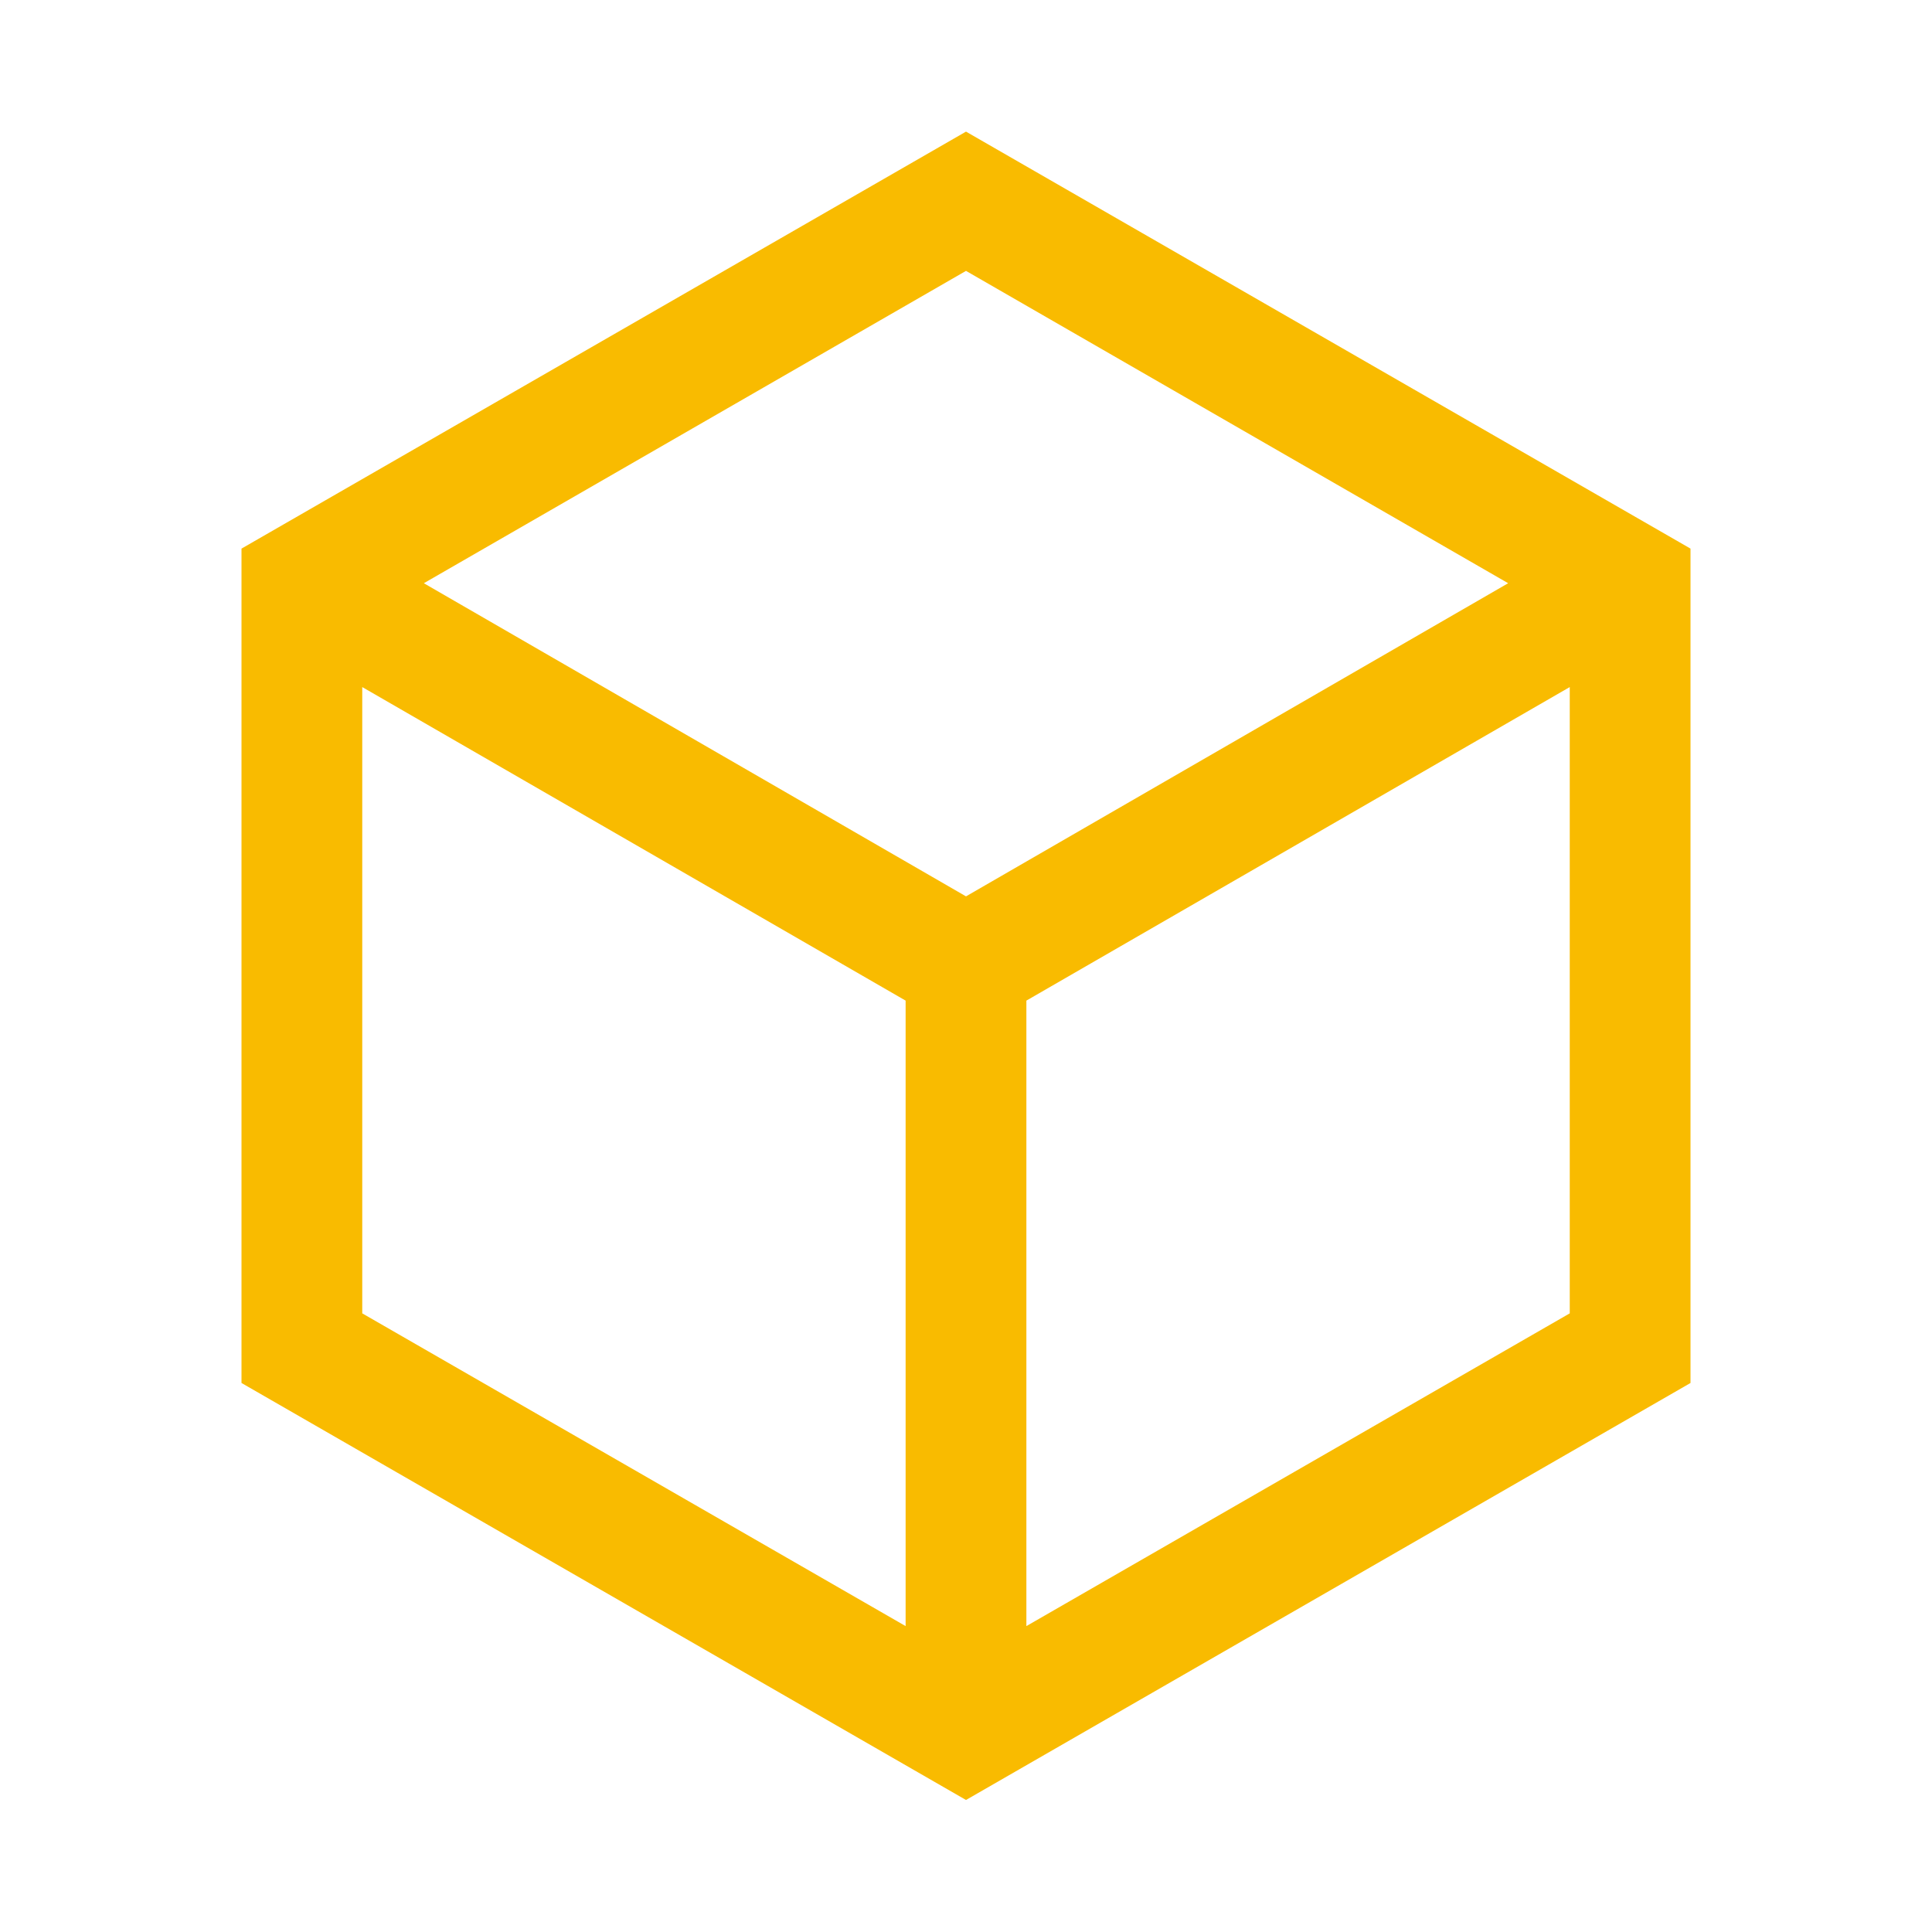
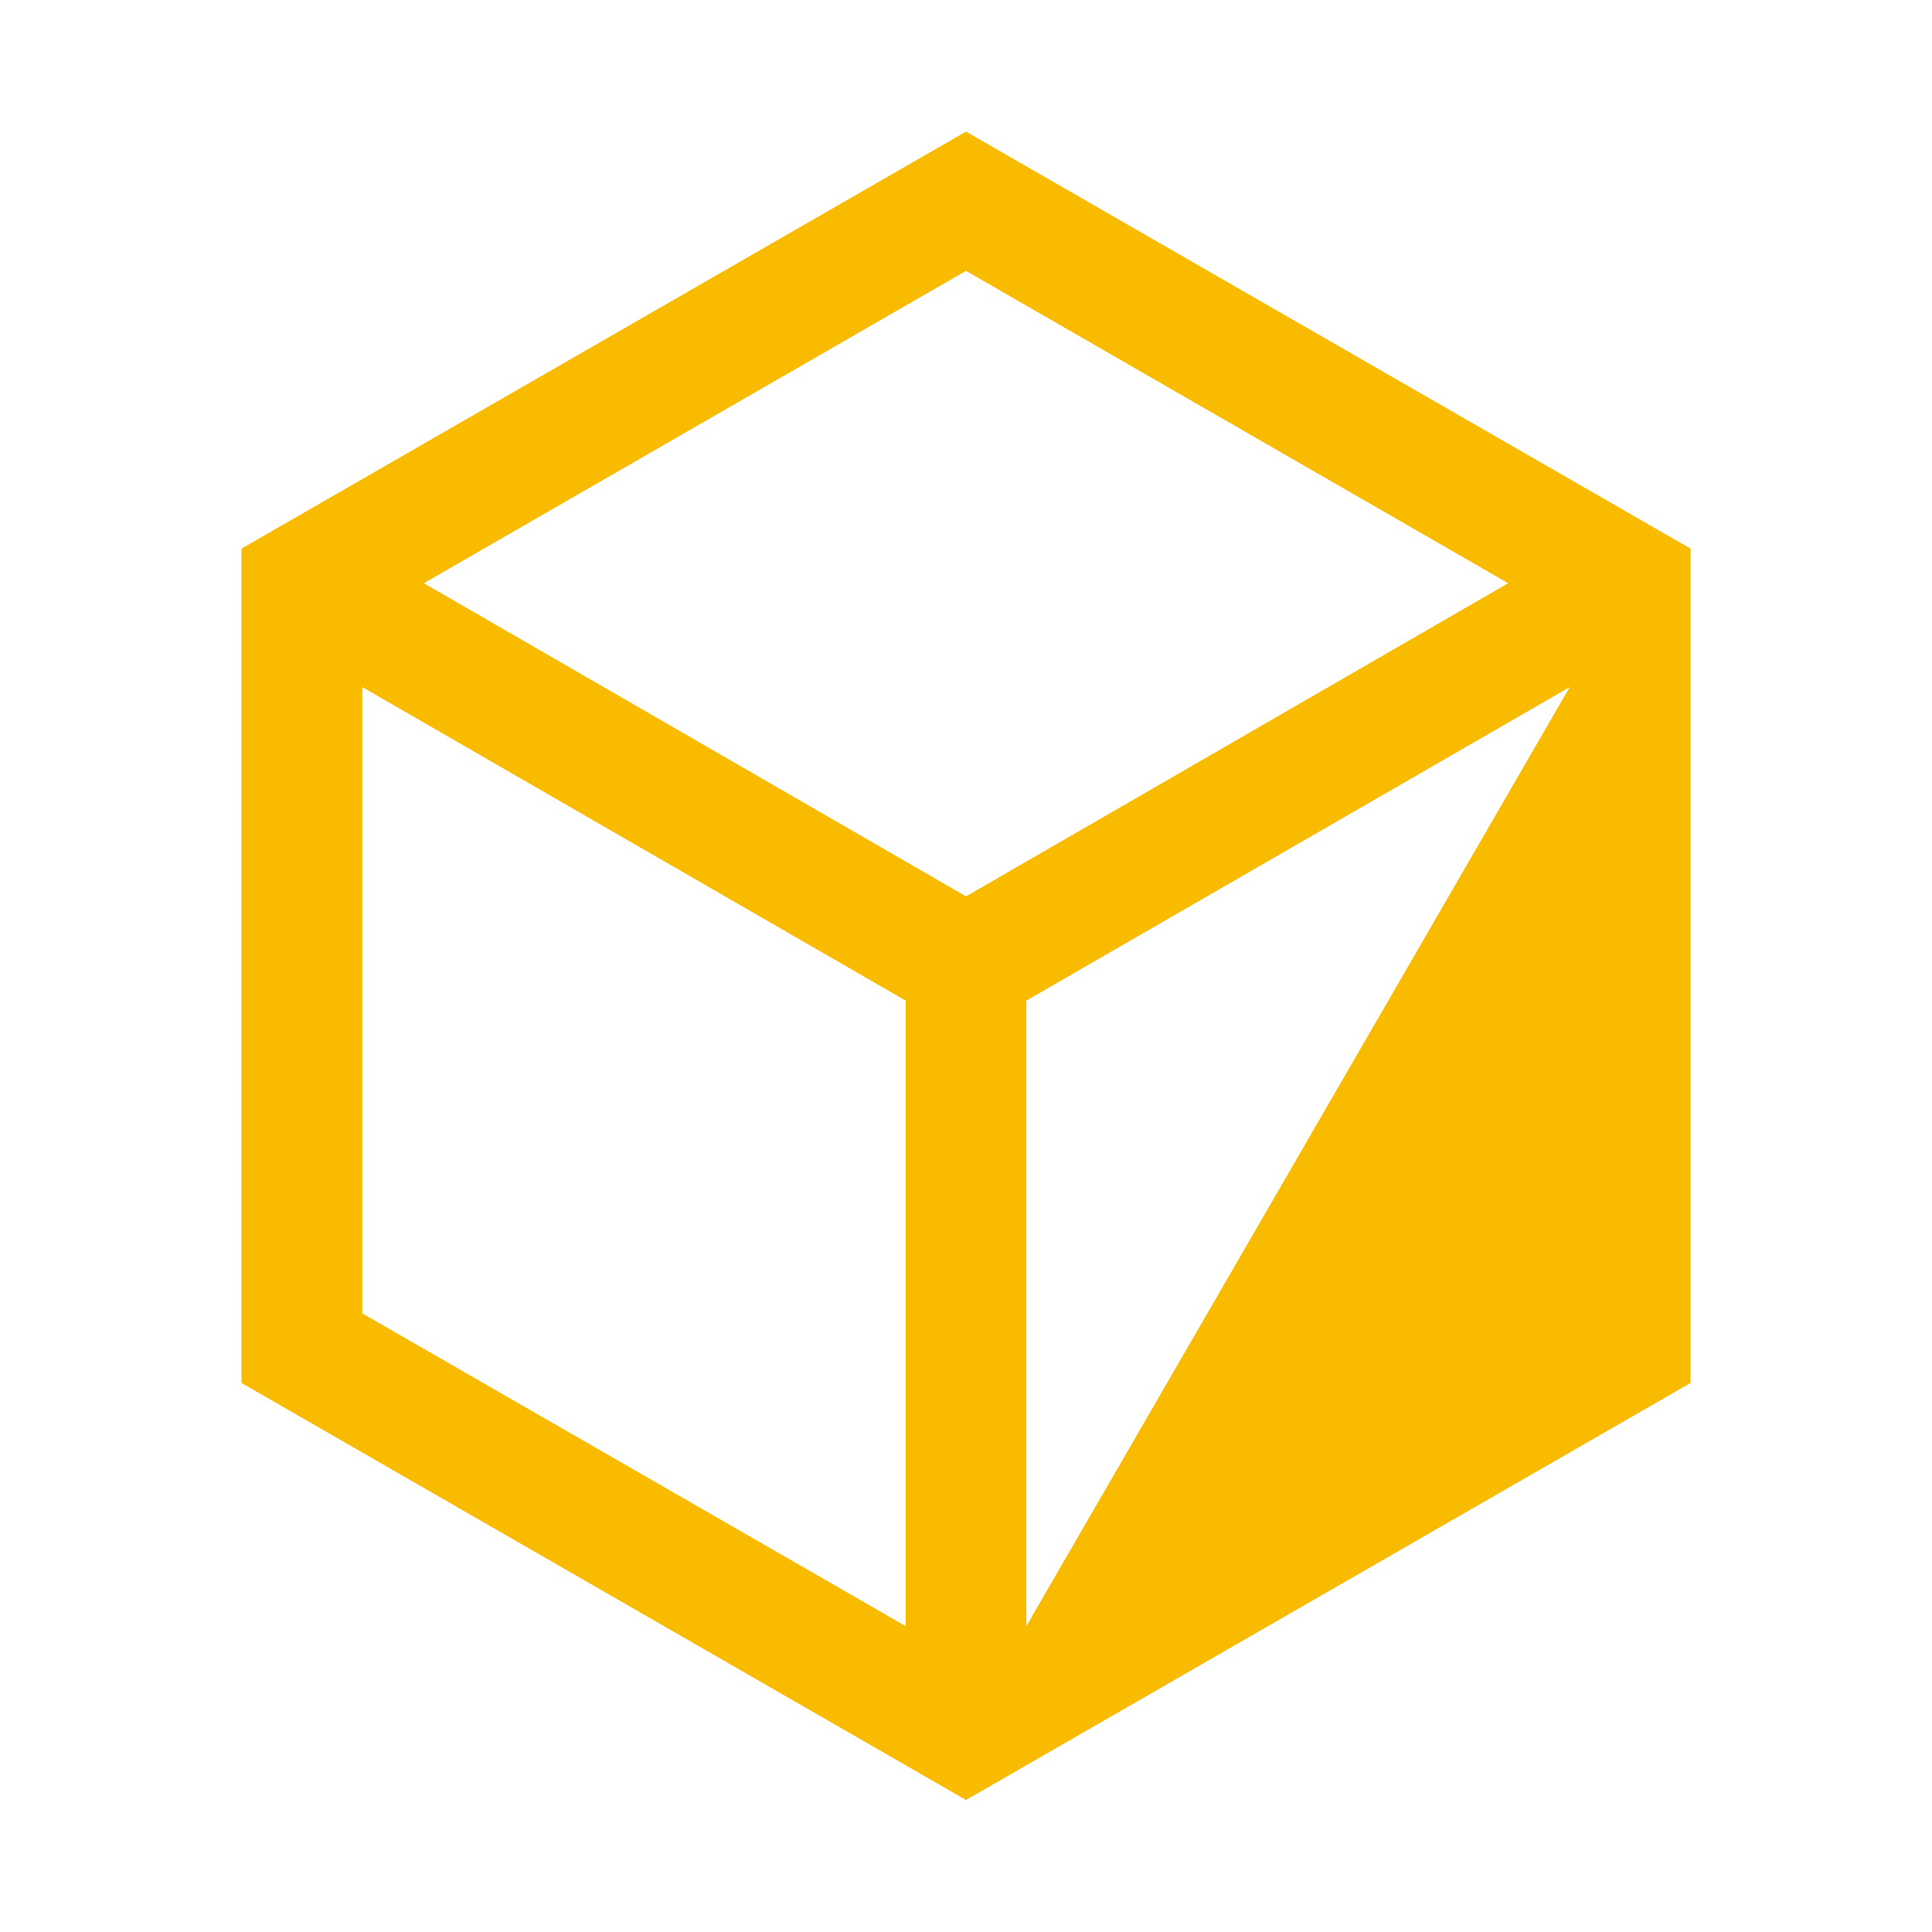
<svg xmlns="http://www.w3.org/2000/svg" width="24" height="24" fill="none">
-   <path d="m12 1.635-9 5.18V17.18l9 5.18 9-5.18V6.815l-9-5.18Zm6.735 5.61L12 11.135l-6.735-3.89L12 3.365l6.735 3.88ZM4.5 8.535l6.75 3.895v7.77L4.5 16.315v-7.78ZM12.75 20.2v-7.77l6.75-3.895v7.78L12.75 20.2Z" fill="#F9BB00" />
+   <path d="m12 1.635-9 5.18V17.18l9 5.18 9-5.18V6.815l-9-5.18Zm6.735 5.61L12 11.135l-6.735-3.89L12 3.365l6.735 3.88ZM4.5 8.535l6.75 3.895v7.77L4.5 16.315v-7.78ZM12.75 20.2v-7.77l6.75-3.895L12.75 20.2Z" fill="#F9BB00" />
</svg>